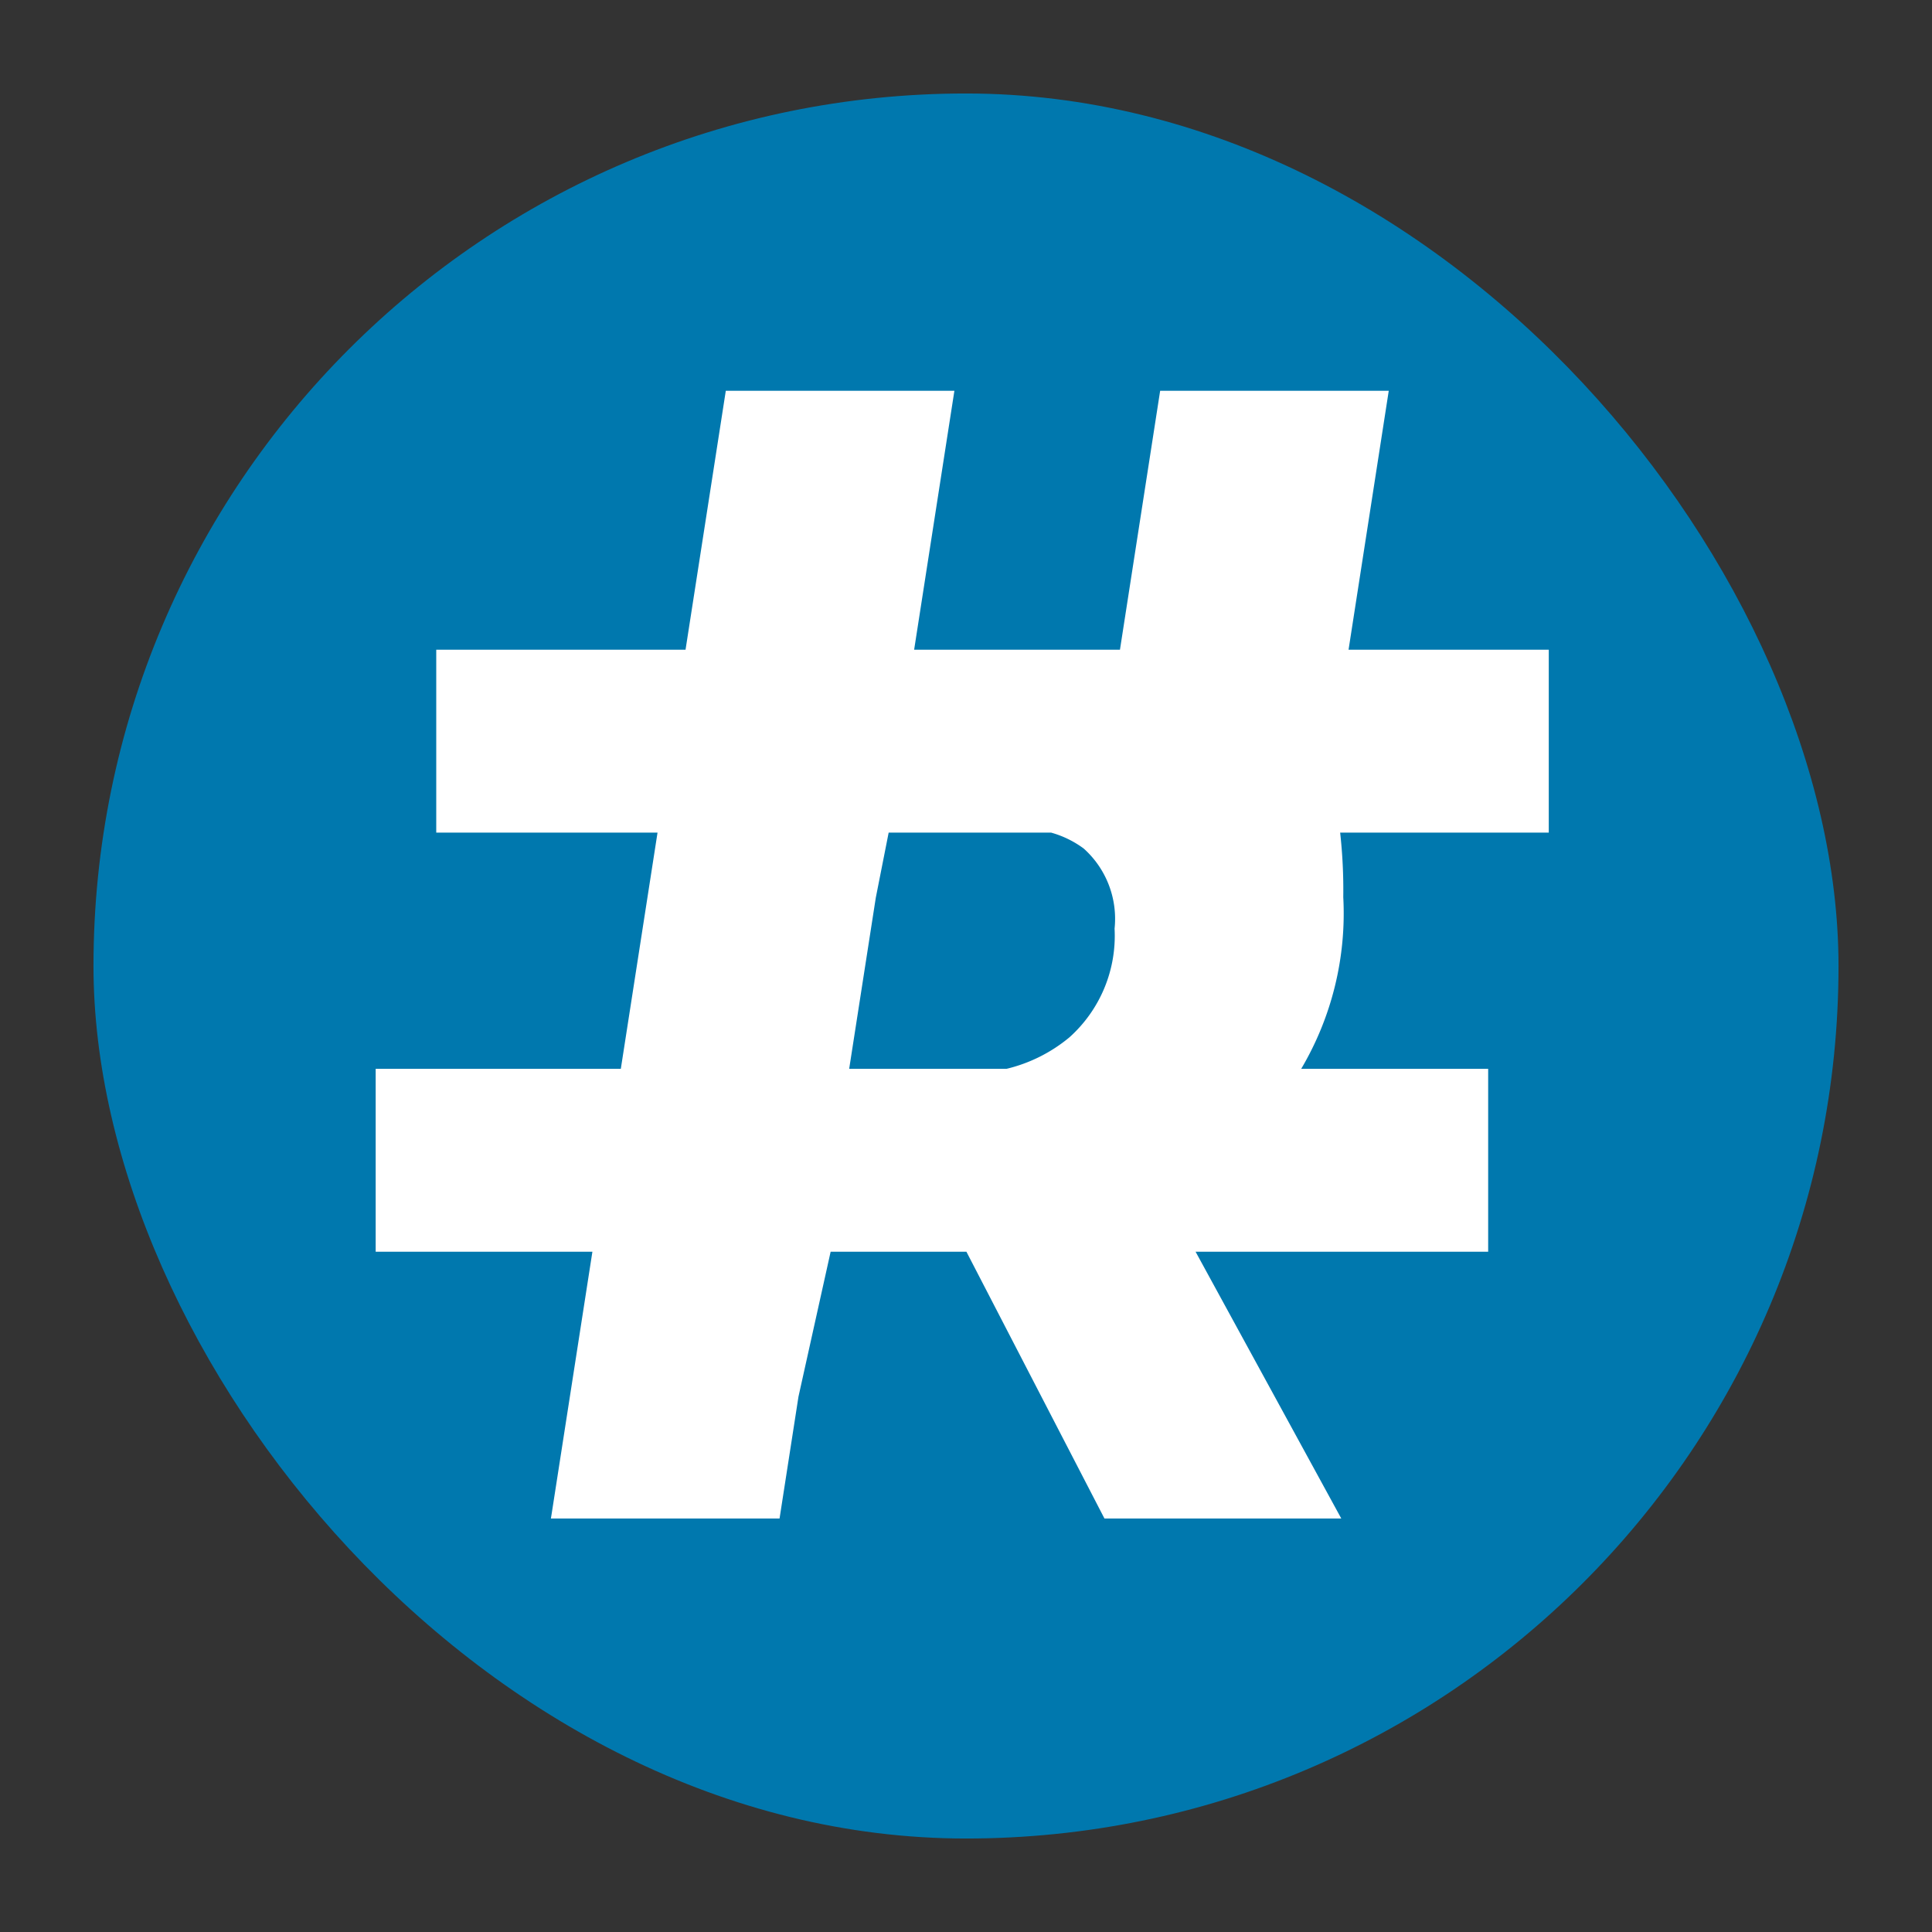
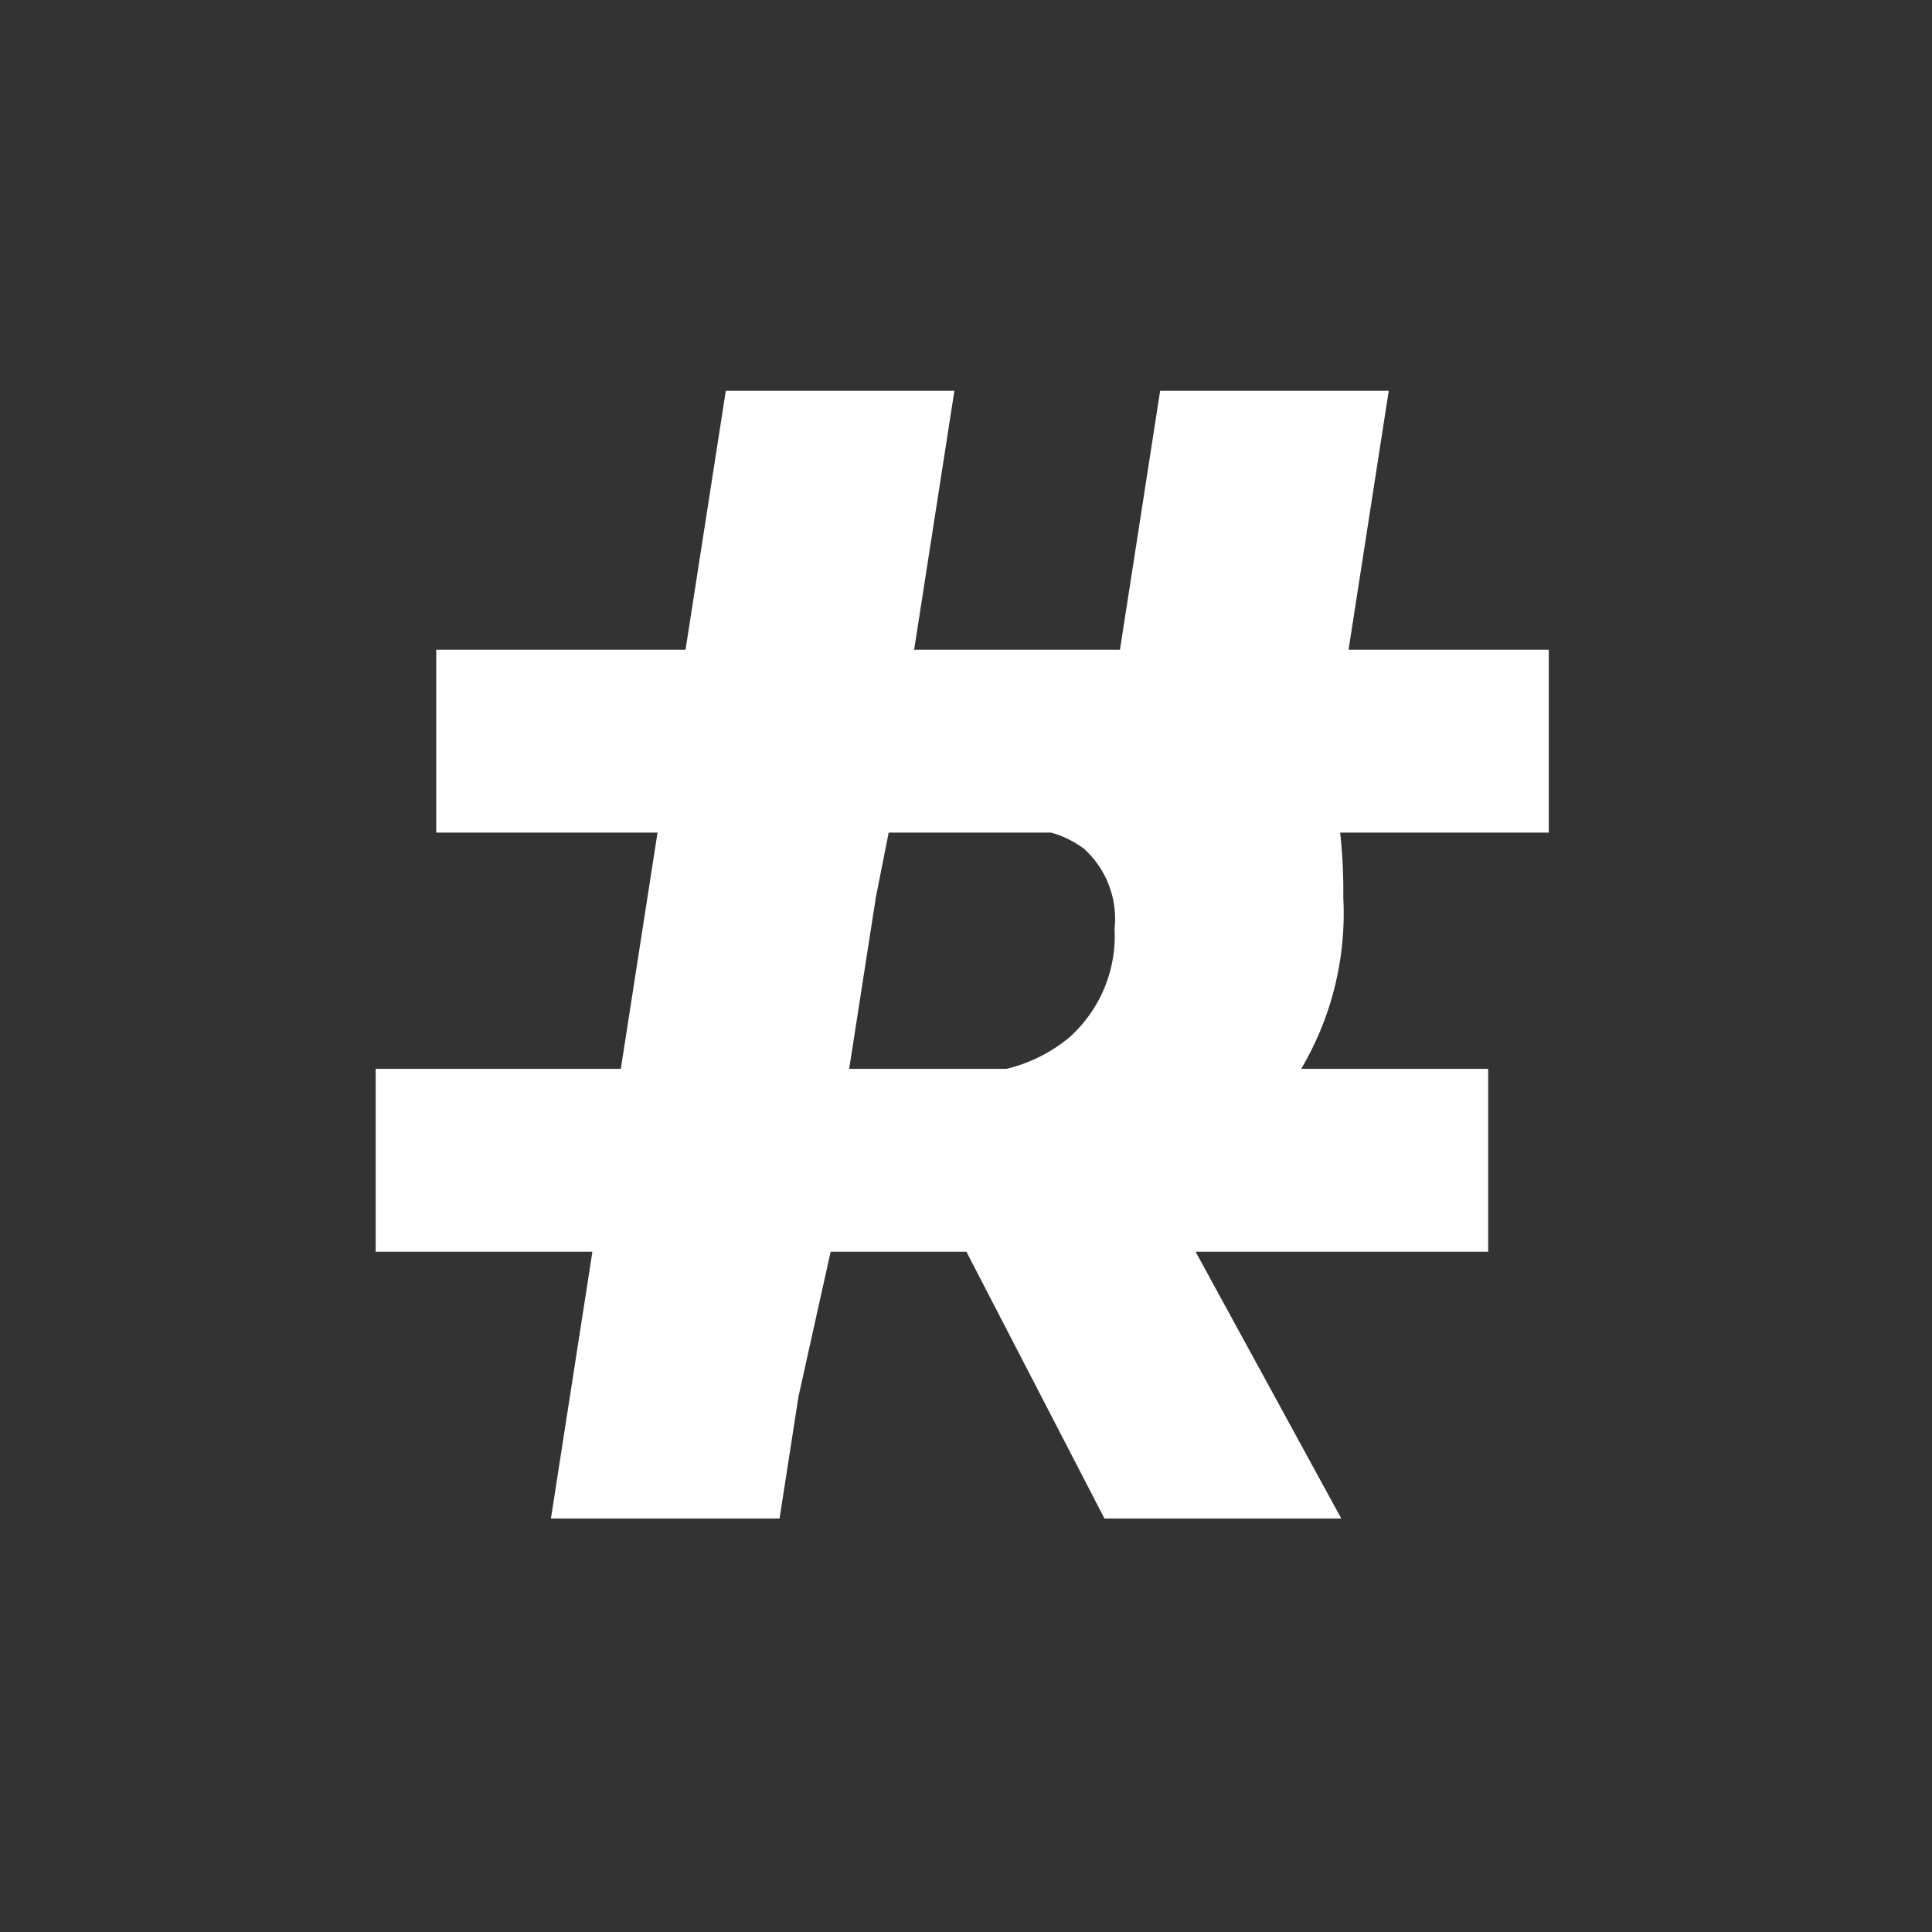
<svg xmlns="http://www.w3.org/2000/svg" height="62" viewBox="0 0 62 62" width="62">
  <rect x="0" y="0" width="62" height="62" fill="#333333" stroke="none" />
-   <rect fill="#0078ae" height="56" rx="36" width="56" x="3" y="3" />
  <path d="m560.707 4962.72h-6.7a16.649 16.649 0 0 1 .1 2.07 9.8 9.8 0 0 1 -1.35 5.51h6v5.87h-9.389l4.675 8.56h-7.6l-4.429-8.56h-4.358l-1.032 4.65-.607 3.91h-7.338l.023-.14 1.309-8.42h-6.955v-5.87h7.867l1.178-7.58h-7.101v-5.87h8l1.292-8.31h7.336l-1.292 8.31h6.605l1.29-8.31h7.336l-1.29 8.31h6.425v5.87zm-14.93.51a3.2 3.2 0 0 0 -1.044-.51h-5.215l-.413 2.09-.854 5.49h5.049a4.968 4.968 0 0 0 2.018-1.01 4.374 4.374 0 0 0 1.45-3.49 3.026 3.026 0 0 0 -.991-2.57z" fill="#fff" fill-rule="evenodd" transform="translate(-511 -4936)" />
</svg>